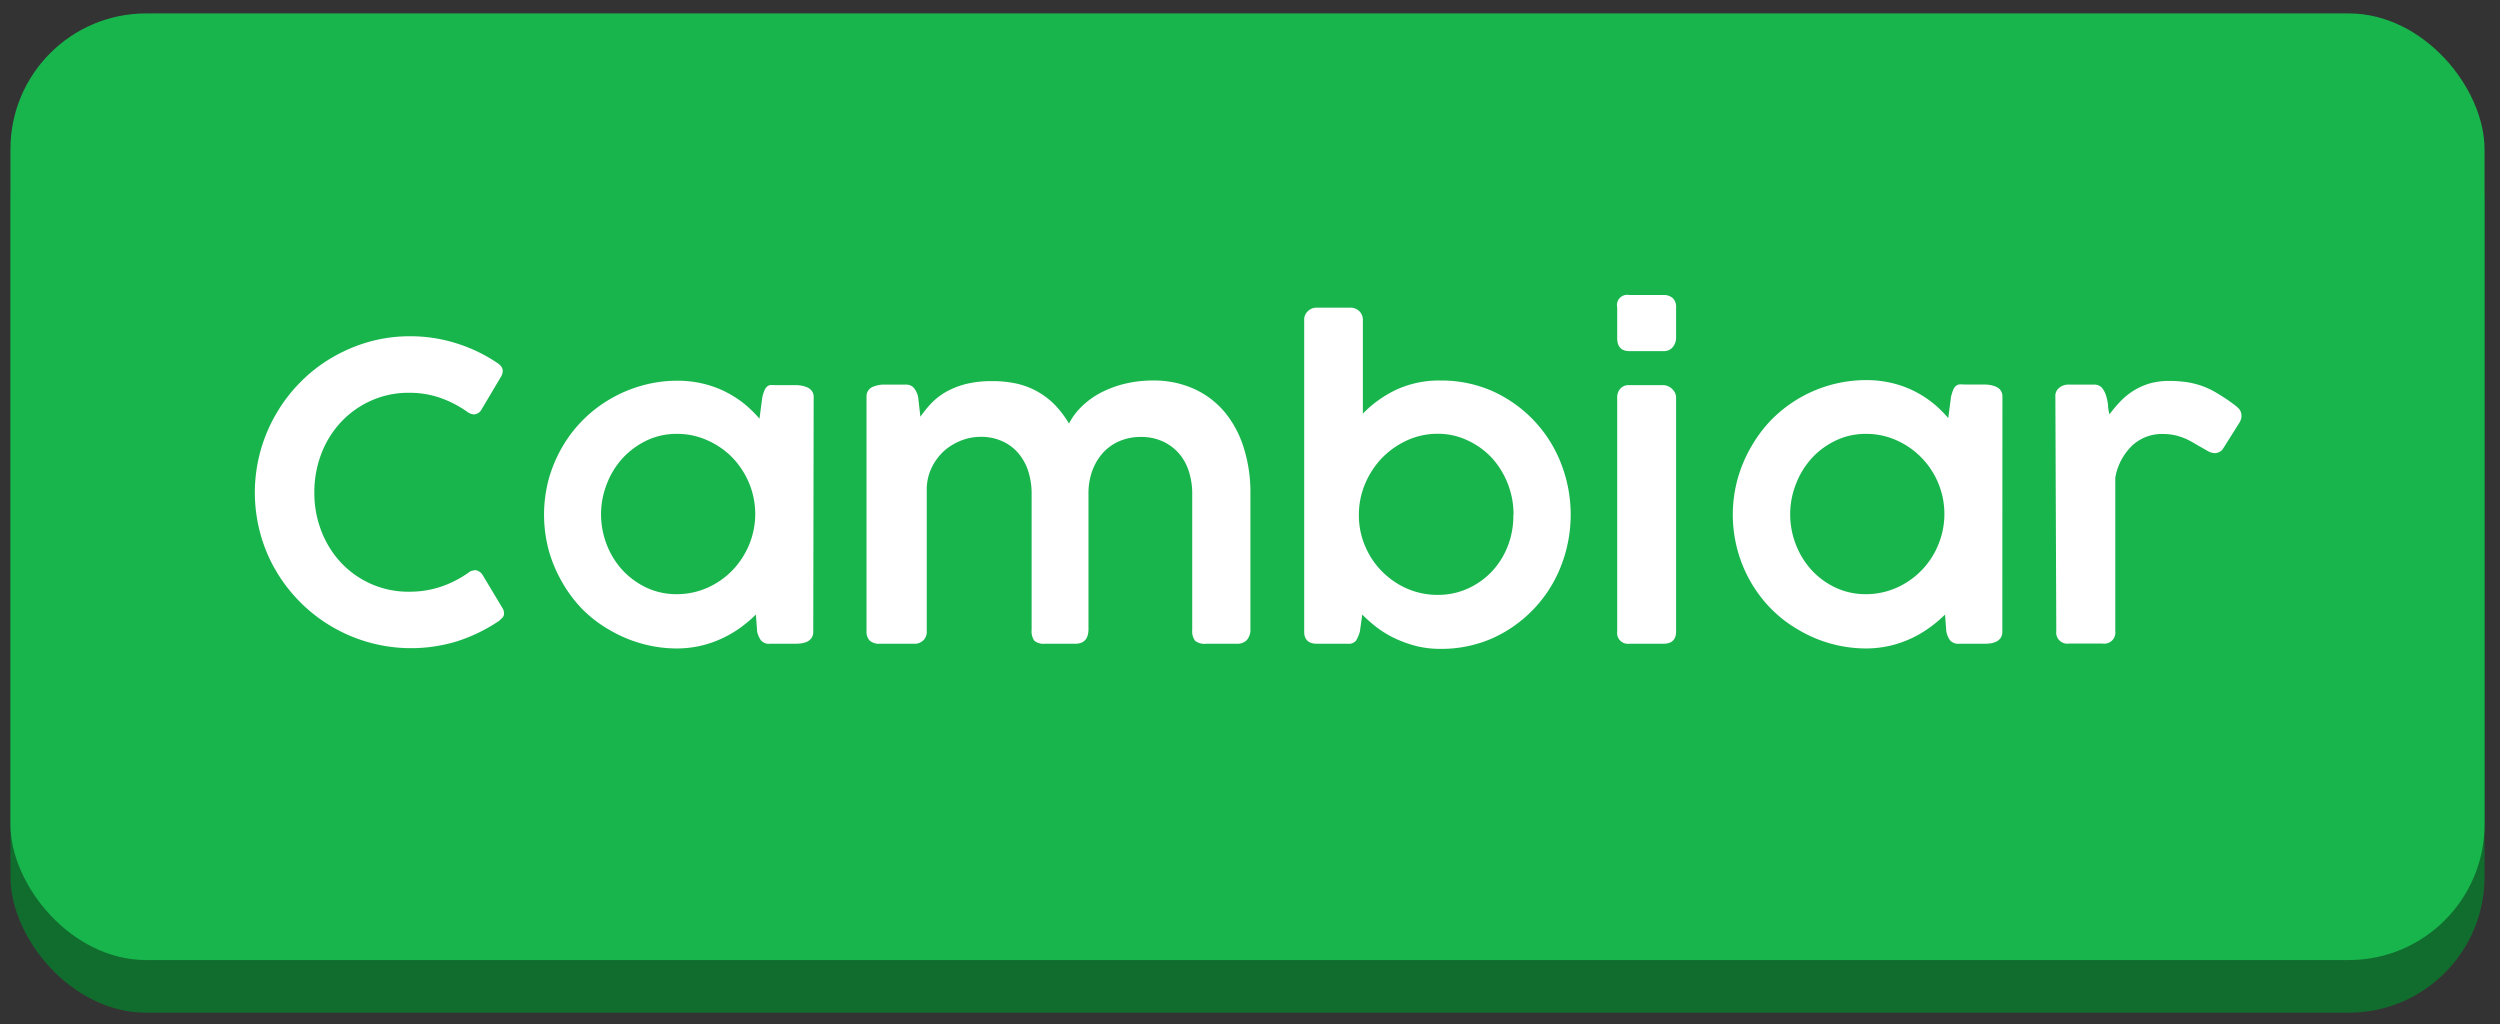
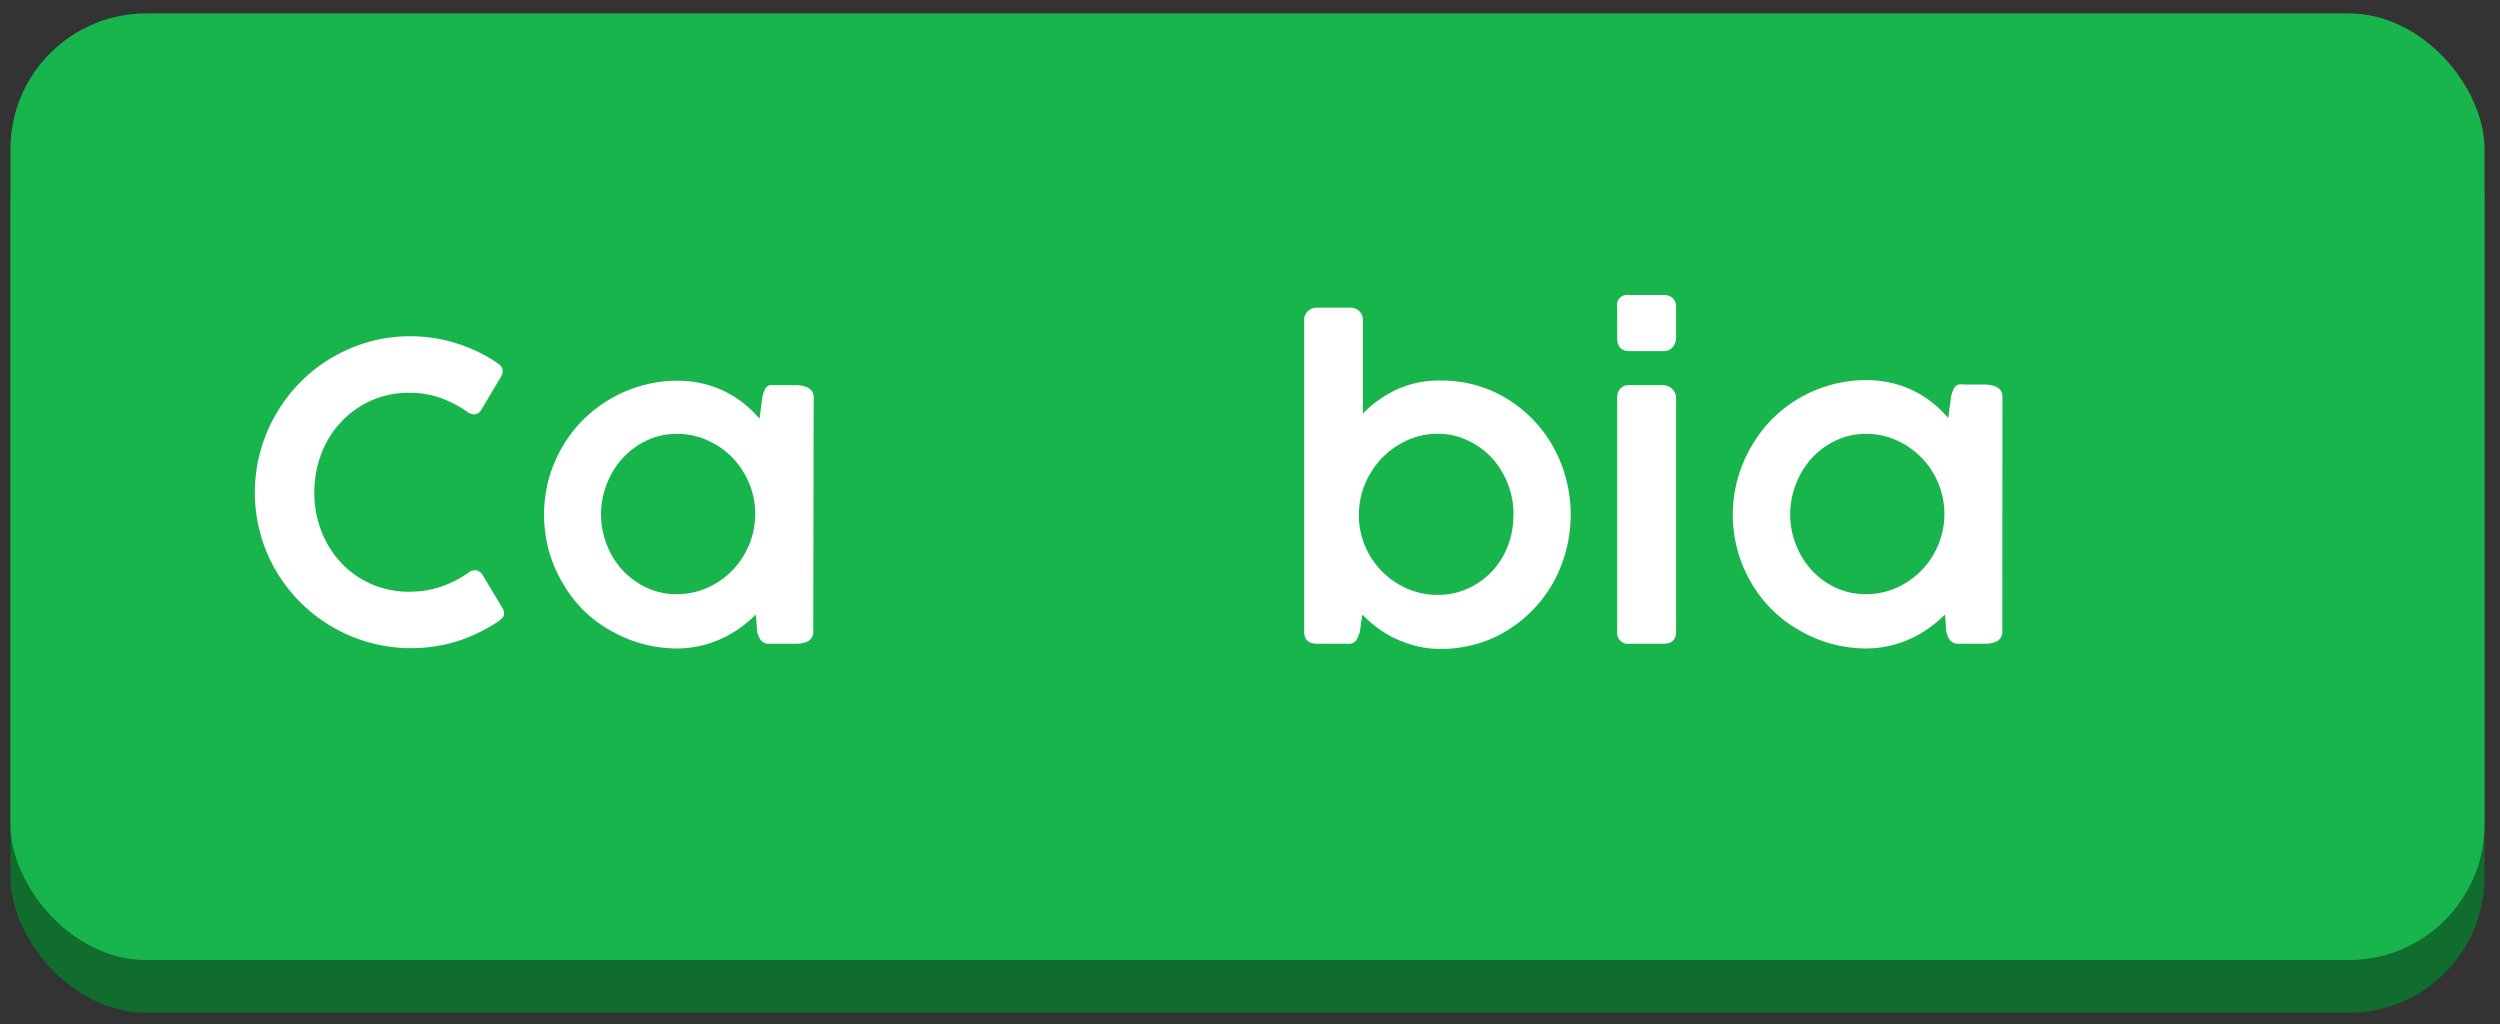
<svg xmlns="http://www.w3.org/2000/svg" id="Capa_1" data-name="Capa 1" viewBox="0 0 244.08 100">
  <rect x="0" y="0" width="244.08" height="100" fill="#333333" stroke="none" />
  <defs>
    <style>.cls-1{fill:#116d2d;}.cls-2{fill:#18b54d;}.cls-3{fill:#fff;}</style>
  </defs>
  <rect class="cls-1" x="1.02" y="6.45" width="241.55" height="92.42" rx="13.25" />
  <rect class="cls-2" x="1.02" y="1.31" width="241.55" height="92.42" rx="13.25" />
  <path class="cls-3" d="M48.53,35.42a1.43,1.43,0,0,1,.39.34.71.71,0,0,1,.16.48,1.05,1.05,0,0,1-.12.46L47,40a.9.9,0,0,1-.72.46,1.23,1.23,0,0,1-.59-.2A10.58,10.58,0,0,0,43,38.85a9,9,0,0,0-3.05-.5,8.79,8.79,0,0,0-3.72.77,9,9,0,0,0-2.93,2.08,9.44,9.44,0,0,0-1.92,3.08,10.44,10.44,0,0,0-.69,3.81,10.22,10.22,0,0,0,.69,3.77,9.54,9.54,0,0,0,1.92,3.08A9,9,0,0,0,40,57.77a9.56,9.56,0,0,0,3.08-.5,10.47,10.47,0,0,0,2.7-1.39.73.73,0,0,1,.33-.16l.28-.06a1,1,0,0,1,.7.43l2,3.33a1,1,0,0,1,.12.44.61.61,0,0,1-.17.46,3.16,3.16,0,0,1-.38.34,16.18,16.18,0,0,1-4,1.94,15.3,15.3,0,0,1-17.69-6.83,14.8,14.8,0,0,1-1.54-3.63,15.24,15.24,0,0,1,1.54-11.75,15.22,15.22,0,0,1,2.38-3.1,14.77,14.77,0,0,1,3.07-2.38A15.66,15.66,0,0,1,36,33.38,14.62,14.62,0,0,1,40,32.83a14.81,14.81,0,0,1,4.5.67A15.26,15.26,0,0,1,48.53,35.42Z" />
  <path class="cls-3" d="M79.4,61.67a1.05,1.05,0,0,1-.15.59,1.12,1.12,0,0,1-.39.36,2.09,2.09,0,0,1-.55.18,4.4,4.4,0,0,1-.65.05H75.17a1,1,0,0,1-.88-.34,2.26,2.26,0,0,1-.37-.86L73.8,60a13,13,0,0,1-1.54,1.3,11,11,0,0,1-1.83,1.06,10.72,10.72,0,0,1-2.07.7,10.48,10.48,0,0,1-2.25.25,12.77,12.77,0,0,1-3.45-.47,13.07,13.07,0,0,1-3.12-1.32,12.43,12.43,0,0,1-2.64-2,13,13,0,0,1-2-2.65,13.49,13.49,0,0,1-1.32-3.12,13.47,13.47,0,0,1,0-7,13.49,13.49,0,0,1,1.32-3.12,12.86,12.86,0,0,1,4.67-4.67,13.07,13.07,0,0,1,3.12-1.32,12.77,12.77,0,0,1,3.45-.47,10.65,10.65,0,0,1,2.43.27,10,10,0,0,1,2.16.76,10.88,10.88,0,0,1,1.87,1.17,11.65,11.65,0,0,1,1.55,1.51l.28-2.13a4.6,4.6,0,0,1,.19-.59,1.1,1.1,0,0,1,.22-.37.69.69,0,0,1,.32-.19,2.34,2.34,0,0,1,.5,0h2a3.39,3.39,0,0,1,.64.06,2.47,2.47,0,0,1,.58.19,1.1,1.1,0,0,1,.41.36,1,1,0,0,1,.15.57ZM58.68,50.18a8.26,8.26,0,0,0,.56,3,7.91,7.91,0,0,0,1.55,2.5,7.73,7.73,0,0,0,2.34,1.7,6.87,6.87,0,0,0,2.94.63,7.3,7.3,0,0,0,3-.63,7.81,7.81,0,0,0,2.44-1.7,8.12,8.12,0,0,0,1.63-2.5,7.85,7.85,0,0,0,0-6,8.12,8.12,0,0,0-1.63-2.5A7.84,7.84,0,0,0,69.09,43a7.15,7.15,0,0,0-3-.64,6.73,6.73,0,0,0-2.94.64,7.76,7.76,0,0,0-2.34,1.71,7.91,7.91,0,0,0-1.55,2.5A8.2,8.2,0,0,0,58.68,50.18Z" />
-   <path class="cls-3" d="M85.14,37.8a2.82,2.82,0,0,1,1.27-.25h2a1,1,0,0,1,.86.38,2.25,2.25,0,0,1,.37.84l.22,1.92a10.67,10.67,0,0,1,1.06-1.31,6.35,6.35,0,0,1,1.42-1.11,8.1,8.1,0,0,1,1.93-.77,10.42,10.42,0,0,1,2.58-.29,10.91,10.91,0,0,1,2.53.27,7.62,7.62,0,0,1,2,.8,7.51,7.51,0,0,1,1.66,1.3,10.5,10.5,0,0,1,1.33,1.77,6.4,6.4,0,0,1,1.3-1.72,8.05,8.05,0,0,1,1.88-1.33,10.46,10.46,0,0,1,2.34-.85,11.51,11.51,0,0,1,2.65-.3,9.47,9.47,0,0,1,4.13.86,8.4,8.4,0,0,1,3,2.35,10.23,10.23,0,0,1,1.8,3.49,14.29,14.29,0,0,1,.61,4.26V61.39a1.55,1.55,0,0,1-.34,1.09,1.29,1.29,0,0,1-1,.37h-3a1.44,1.44,0,0,1-1.07-.3,1.59,1.59,0,0,1-.27-1.06V48.12a7.11,7.11,0,0,0-.3-2,5,5,0,0,0-.92-1.76,4.71,4.71,0,0,0-1.58-1.23,5.06,5.06,0,0,0-2.26-.47,5.24,5.24,0,0,0-2,.39,4.64,4.64,0,0,0-1.61,1.11,5.42,5.42,0,0,0-1.07,1.75,6.42,6.42,0,0,0-.39,2.28V61.41q0,1.44-1.29,1.44h-3a1.37,1.37,0,0,1-1-.3,1.6,1.6,0,0,1-.26-1.06V48.14a7.25,7.25,0,0,0-.29-2,5.15,5.15,0,0,0-.9-1.76,4.41,4.41,0,0,0-1.56-1.25,5,5,0,0,0-2.27-.48,5.16,5.16,0,0,0-1.83.35,5.58,5.58,0,0,0-1.67,1,5.4,5.4,0,0,0-1.22,1.62,4.87,4.87,0,0,0-.5,2.16V61.67a1.12,1.12,0,0,1-.34.85,1.16,1.16,0,0,1-.85.33H85.91a1.36,1.36,0,0,1-1-.31,1.23,1.23,0,0,1-.31-.89V38.73A1,1,0,0,1,85.14,37.8Z" />
  <path class="cls-3" d="M132.77,61.65a3.6,3.6,0,0,1-.38.9.93.93,0,0,1-.81.3h-3c-.84,0-1.25-.4-1.25-1.2V31.24a1.13,1.13,0,0,1,.36-.86,1.16,1.16,0,0,1,.81-.34h3.29a1.23,1.23,0,0,1,.93.35,1.16,1.16,0,0,1,.34.85v9.14a11.3,11.3,0,0,1,3.3-2.35,10,10,0,0,1,4.27-.88,12.34,12.34,0,0,1,5,1,12.8,12.8,0,0,1,6.74,7,13.76,13.76,0,0,1,0,10.2,12.8,12.8,0,0,1-6.74,7,12.33,12.33,0,0,1-5,1,9.76,9.76,0,0,1-2.25-.25,11.53,11.53,0,0,1-2.05-.71,10,10,0,0,1-1.82-1.07A13.38,13.38,0,0,1,133,60Zm15-11.41a8.24,8.24,0,0,0-2.11-5.53A7.62,7.62,0,0,0,143.29,43a6.72,6.72,0,0,0-2.93-.65,7.13,7.13,0,0,0-3,.65,8.18,8.18,0,0,0-2.45,1.73,8.37,8.37,0,0,0-1.64,2.52,7.74,7.74,0,0,0-.6,3v.14a7.6,7.6,0,0,0,.64,3,7.85,7.85,0,0,0,4.07,4.08,7.46,7.46,0,0,0,3,.61,7,7,0,0,0,2.93-.62,7.45,7.45,0,0,0,2.35-1.67,7.71,7.71,0,0,0,1.55-2.48A8.06,8.06,0,0,0,147.75,50.24Z" />
  <path class="cls-3" d="M157.89,30a1,1,0,0,1,1.17-1.2h3.35a1.32,1.32,0,0,1,.9.3,1.16,1.16,0,0,1,.33.9v3a1.43,1.43,0,0,1-.31.87,1.1,1.1,0,0,1-.9.41h-3.35c-.79,0-1.19-.43-1.19-1.28Zm0,8.82a1.28,1.28,0,0,1,.3-.87,1.09,1.09,0,0,1,.87-.35h3.31a1.2,1.2,0,0,1,.45.09,1.36,1.36,0,0,1,.41.26,1.45,1.45,0,0,1,.3.39,1.09,1.09,0,0,1,.11.48V61.65c0,.8-.41,1.2-1.25,1.2h-3.31a1.06,1.06,0,0,1-1.19-1.2Z" />
  <path class="cls-3" d="M195.49,61.67a1.05,1.05,0,0,1-.15.59,1.12,1.12,0,0,1-.39.36,2,2,0,0,1-.54.18,4.51,4.51,0,0,1-.65.05h-2.49a1.07,1.07,0,0,1-.89-.34,2.42,2.42,0,0,1-.36-.86L189.9,60a12.39,12.39,0,0,1-1.55,1.3,10.56,10.56,0,0,1-1.82,1.06,10.72,10.72,0,0,1-2.07.7,10.48,10.48,0,0,1-2.25.25,12.93,12.93,0,0,1-6.57-1.79,12.43,12.43,0,0,1-2.64-2,13,13,0,0,1-3.35-5.77,13.19,13.19,0,0,1,0-7A13.46,13.46,0,0,1,171,43.57a13.11,13.11,0,0,1,2-2.64,13,13,0,0,1,9.21-3.82,10.65,10.65,0,0,1,2.43.27,10,10,0,0,1,2.16.76,10.42,10.42,0,0,1,1.86,1.17,11.08,11.08,0,0,1,1.55,1.51l.28-2.13c.07-.24.13-.44.19-.59a1.1,1.1,0,0,1,.22-.37.78.78,0,0,1,.33-.19,2.27,2.27,0,0,1,.5,0h2a3.55,3.55,0,0,1,.64.06,2.39,2.39,0,0,1,.57.19,1,1,0,0,1,.41.36,1,1,0,0,1,.15.57ZM174.78,50.18a8.06,8.06,0,0,0,.56,3,7.91,7.91,0,0,0,1.55,2.5,7.49,7.49,0,0,0,2.34,1.7,6.87,6.87,0,0,0,2.94.63,7.33,7.33,0,0,0,3-.63,7.8,7.8,0,0,0,4.07-4.2,7.85,7.85,0,0,0,0-6A7.86,7.86,0,0,0,185.19,43a7.18,7.18,0,0,0-3-.64,6.73,6.73,0,0,0-2.94.64,7.52,7.52,0,0,0-2.34,1.71,7.91,7.91,0,0,0-1.55,2.5A8,8,0,0,0,174.78,50.18Z" />
-   <path class="cls-3" d="M200.67,38.73a1,1,0,0,1,.39-.88,1.36,1.36,0,0,1,.85-.3h2.54a1,1,0,0,1,.76.3,2.28,2.28,0,0,1,.4.74,5.39,5.39,0,0,1,.2.94c0,.34.08.65.14.93a12,12,0,0,1,1-1.2,6.54,6.54,0,0,1,2.82-1.79,6.78,6.78,0,0,1,2-.28,12.06,12.06,0,0,1,1.8.13,8.27,8.27,0,0,1,1.52.4,7.79,7.79,0,0,1,1.42.7c.47.28,1,.62,1.5,1a3.62,3.62,0,0,1,.59.5,1,1,0,0,1,.24.66c0,.11,0,.22-.05.34a1.14,1.14,0,0,1-.16.36L217,43.87a.91.91,0,0,1-.37.28.94.94,0,0,1-.36.09,1.35,1.35,0,0,1-.62-.15l-1.2-.68a10.67,10.67,0,0,0-1-.55,6.73,6.73,0,0,0-1.07-.36,5.64,5.64,0,0,0-1.22-.13,4.25,4.25,0,0,0-3,1.14,5.7,5.7,0,0,0-1.64,3.12v15a1.08,1.08,0,0,1-1.24,1.2h-3.28a1.08,1.08,0,0,1-1.24-1.2Z" />
</svg>